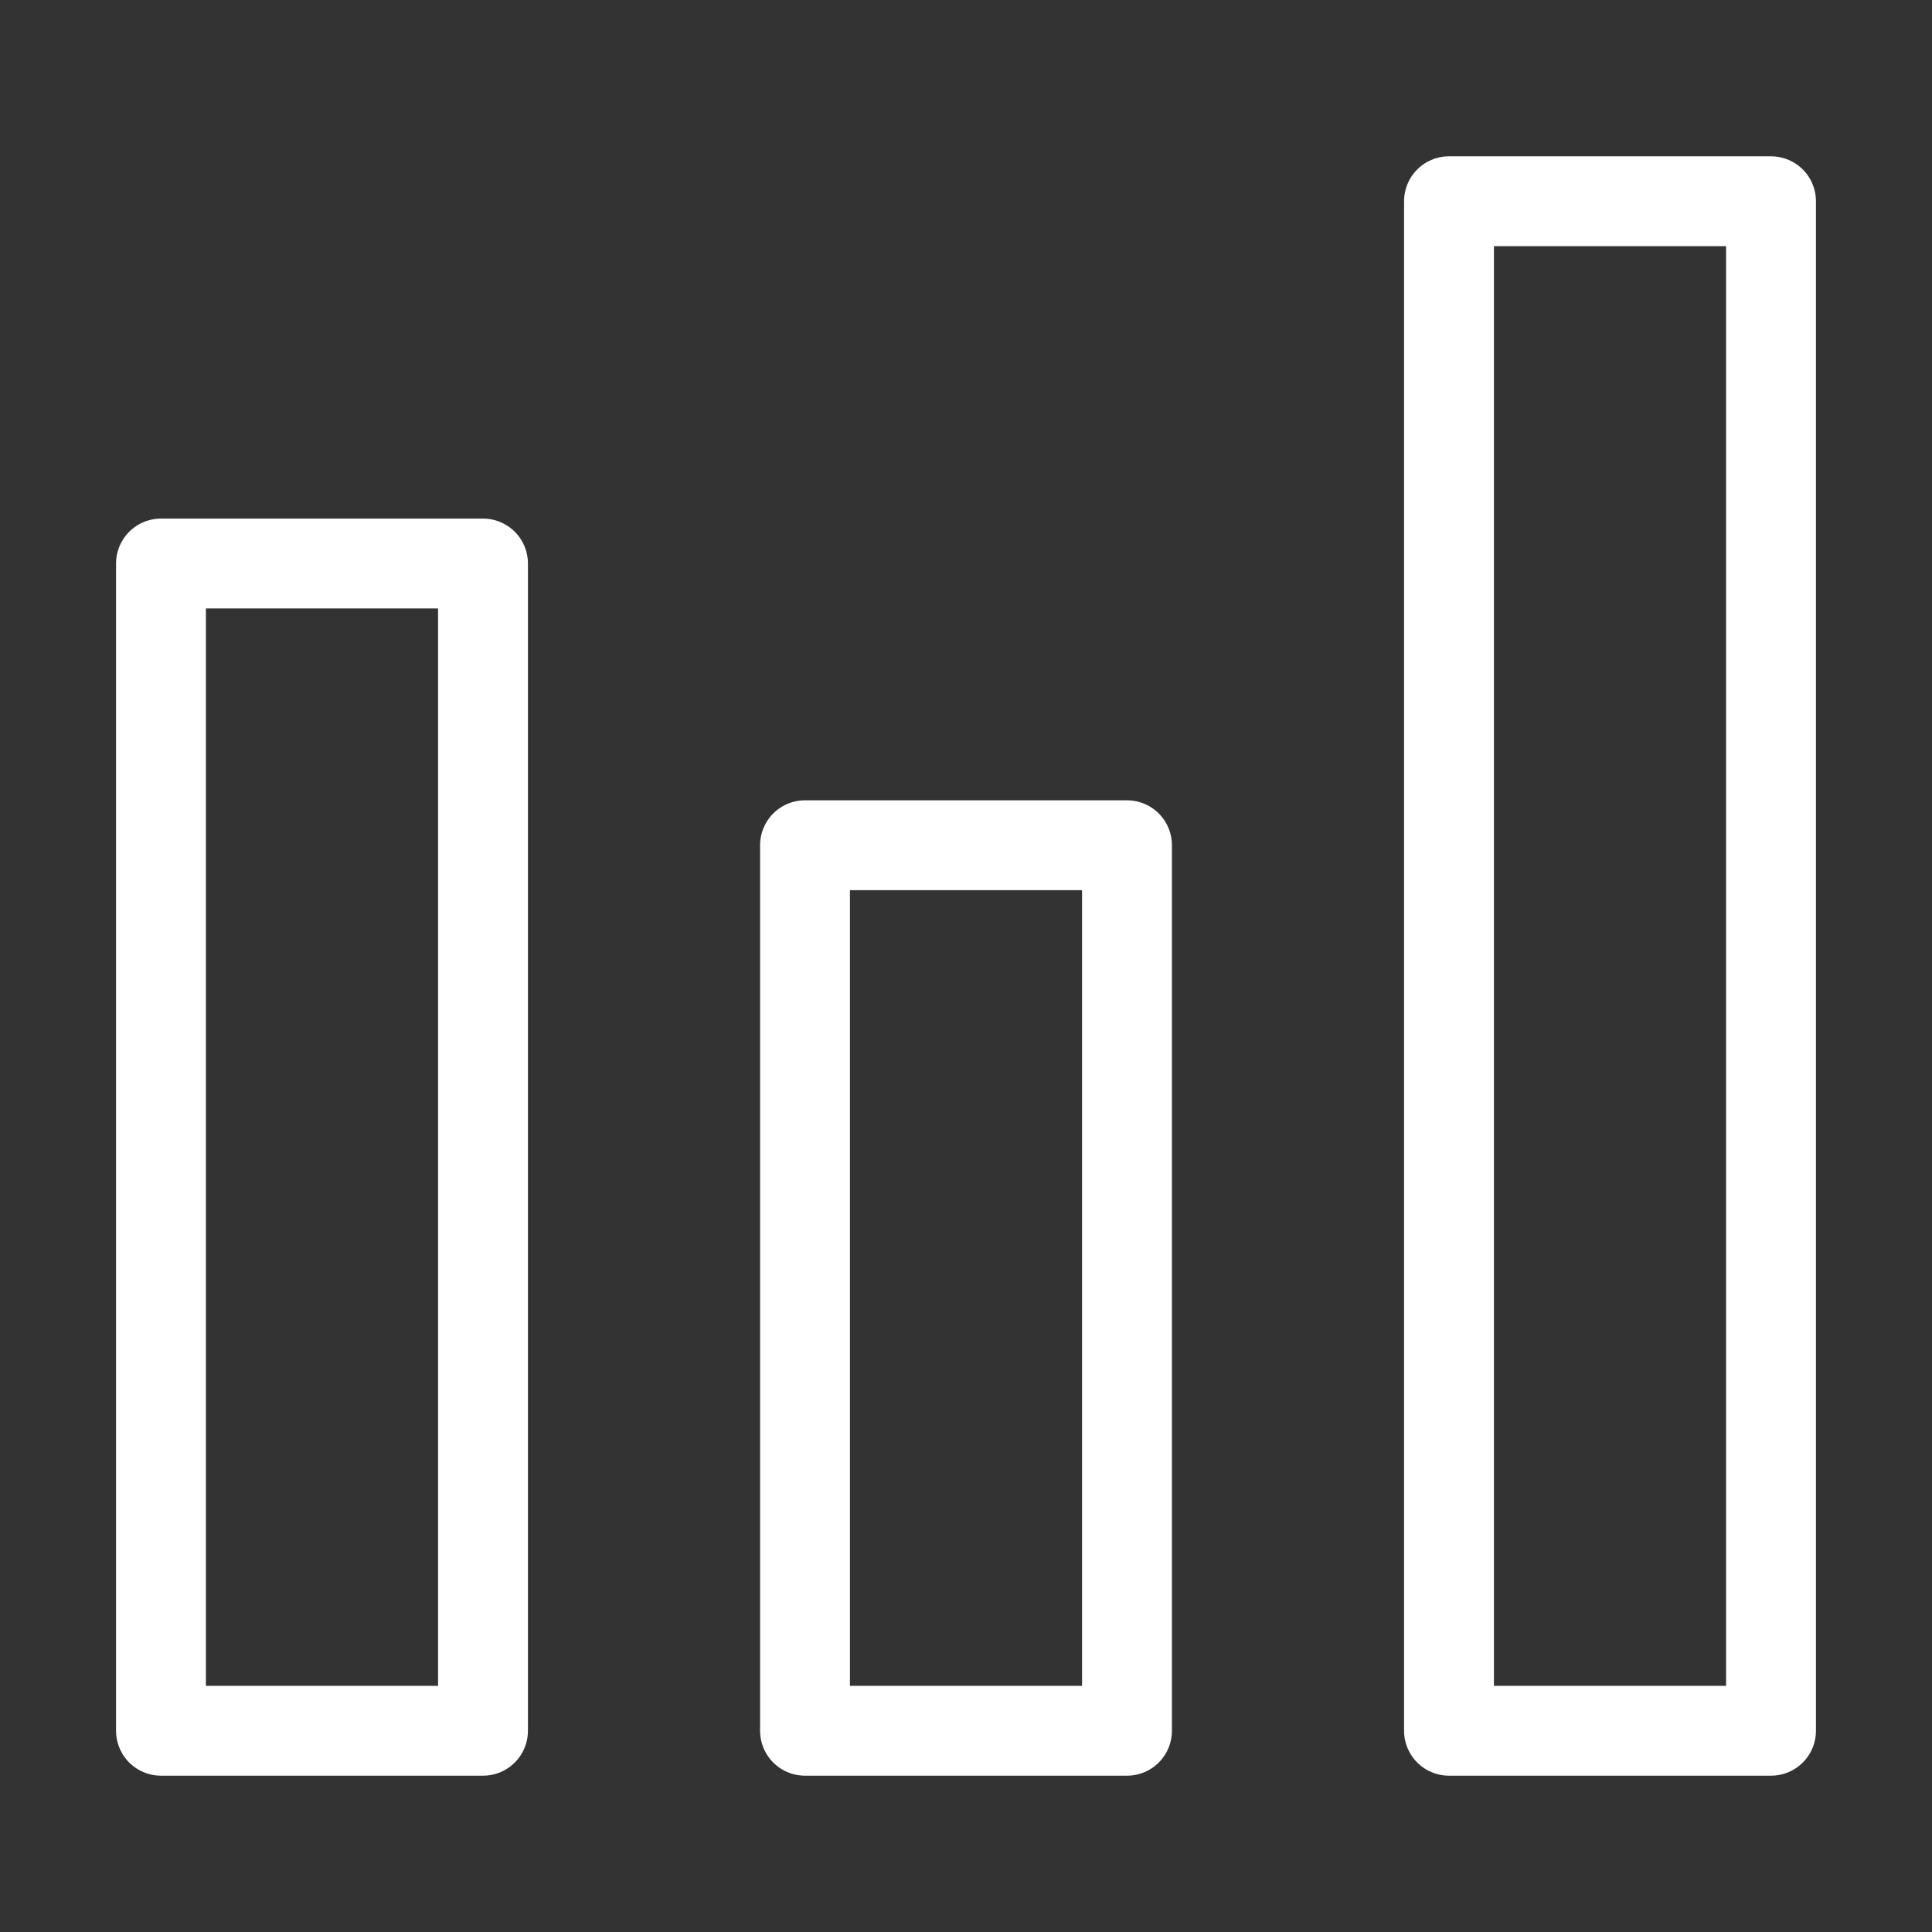
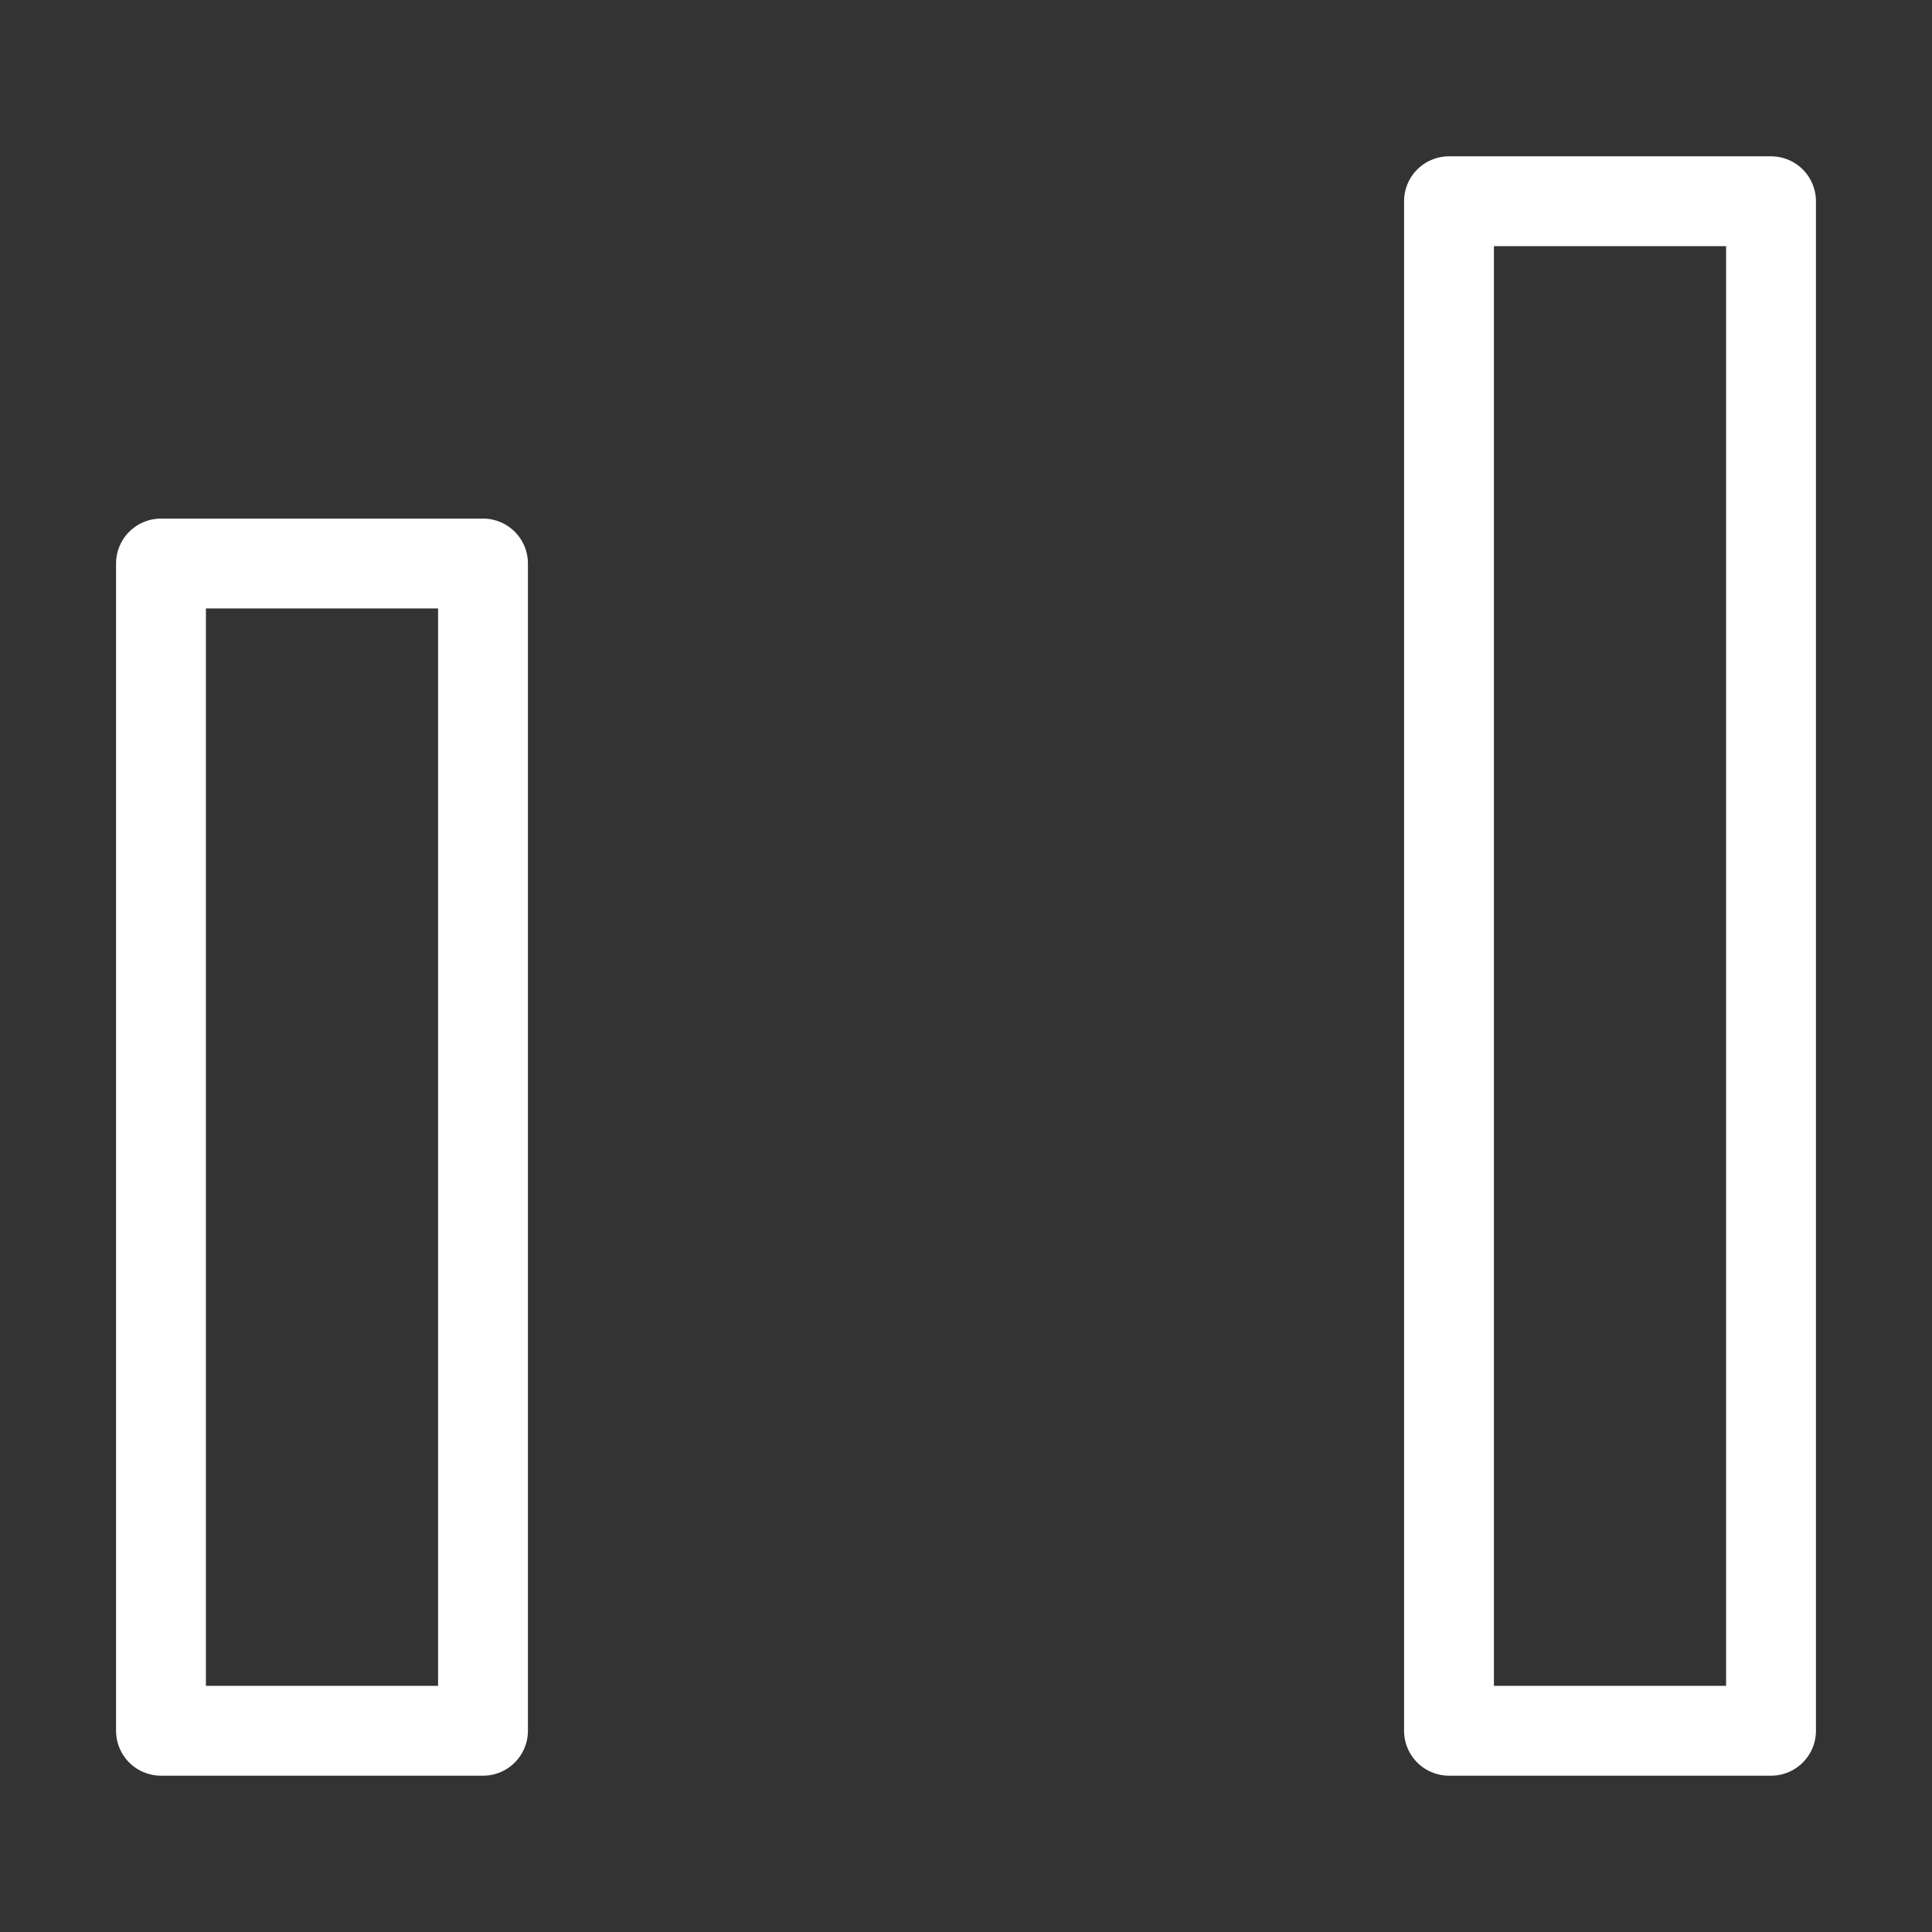
<svg xmlns="http://www.w3.org/2000/svg" width="43" height="43" viewBox="0 0 43 43" fill="none">
  <rect x="0" y="0" width="43" height="43" fill="#333333" stroke="none" />
  <g clip-path="url(#clip0_1_2760)">
-     <path d="M10.75 12.542H3.583V38.521H10.75V12.542Z" stroke="white" stroke-width="2" stroke-linecap="round" stroke-linejoin="round" />
-     <path d="M25.083 18.812H17.917V38.521H25.083V18.812Z" stroke="white" stroke-width="2" stroke-linecap="round" stroke-linejoin="round" />
+     <path d="M10.75 12.542H3.583V38.521H10.75Z" stroke="white" stroke-width="2" stroke-linecap="round" stroke-linejoin="round" />
    <path d="M39.417 4.479H32.25V38.521H39.417V4.479Z" stroke="white" stroke-width="2" stroke-linecap="round" stroke-linejoin="round" />
  </g>
  <defs>
    <clipPath id="clip0_1_2760">
      <rect width="43" height="43" fill="white" />
    </clipPath>
  </defs>
</svg>